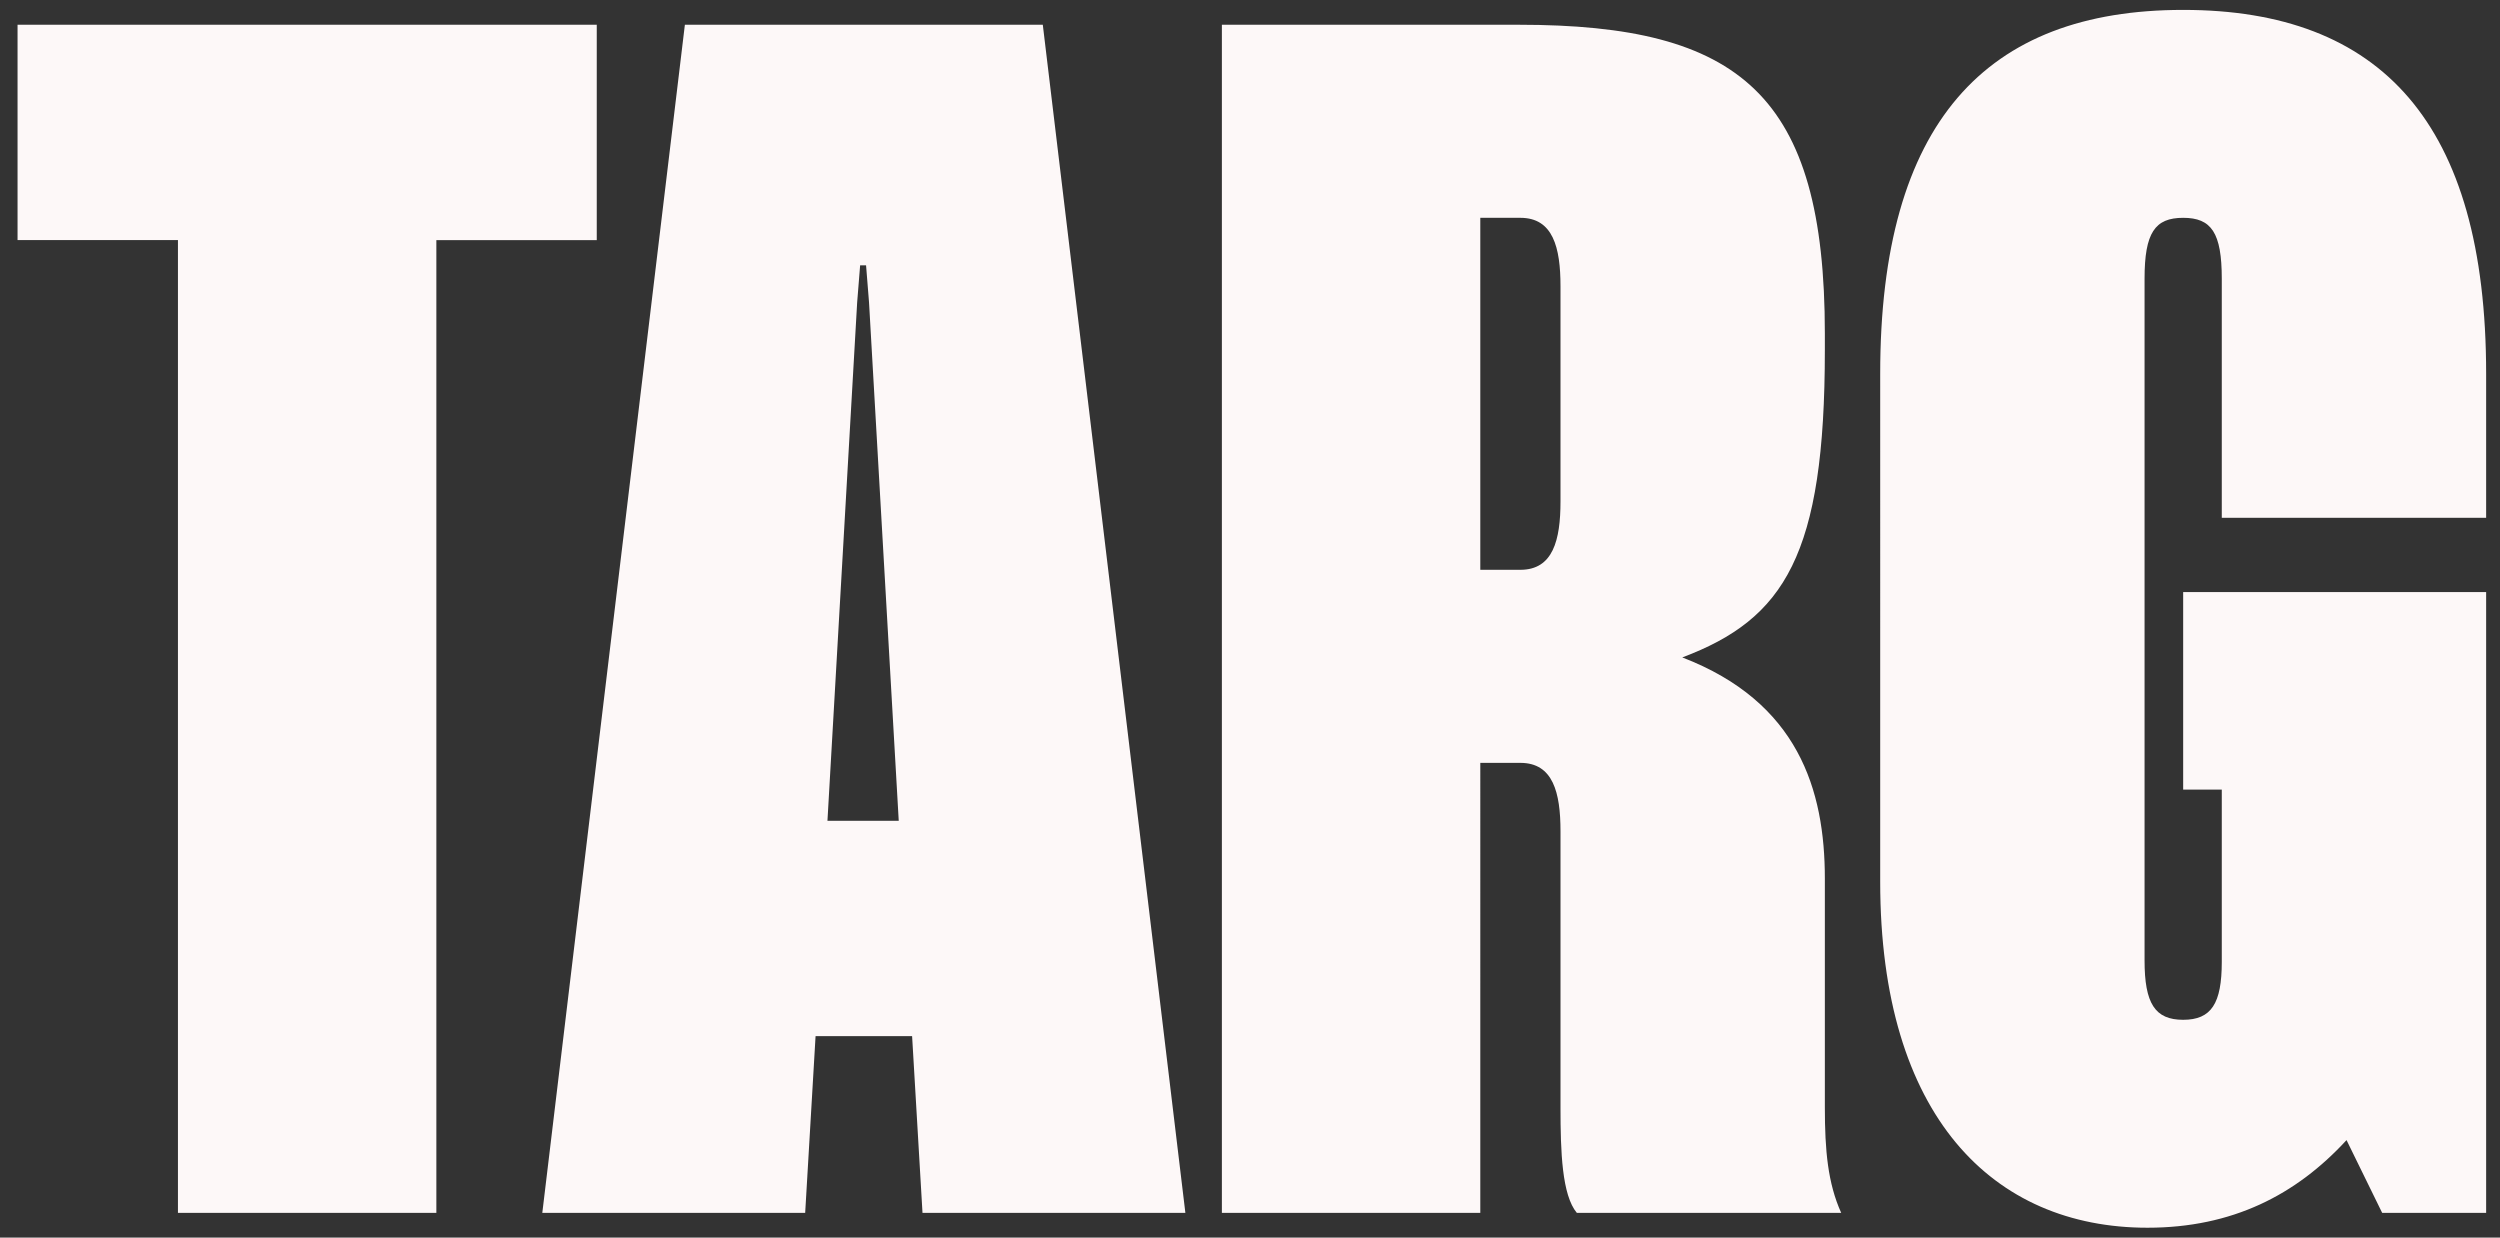
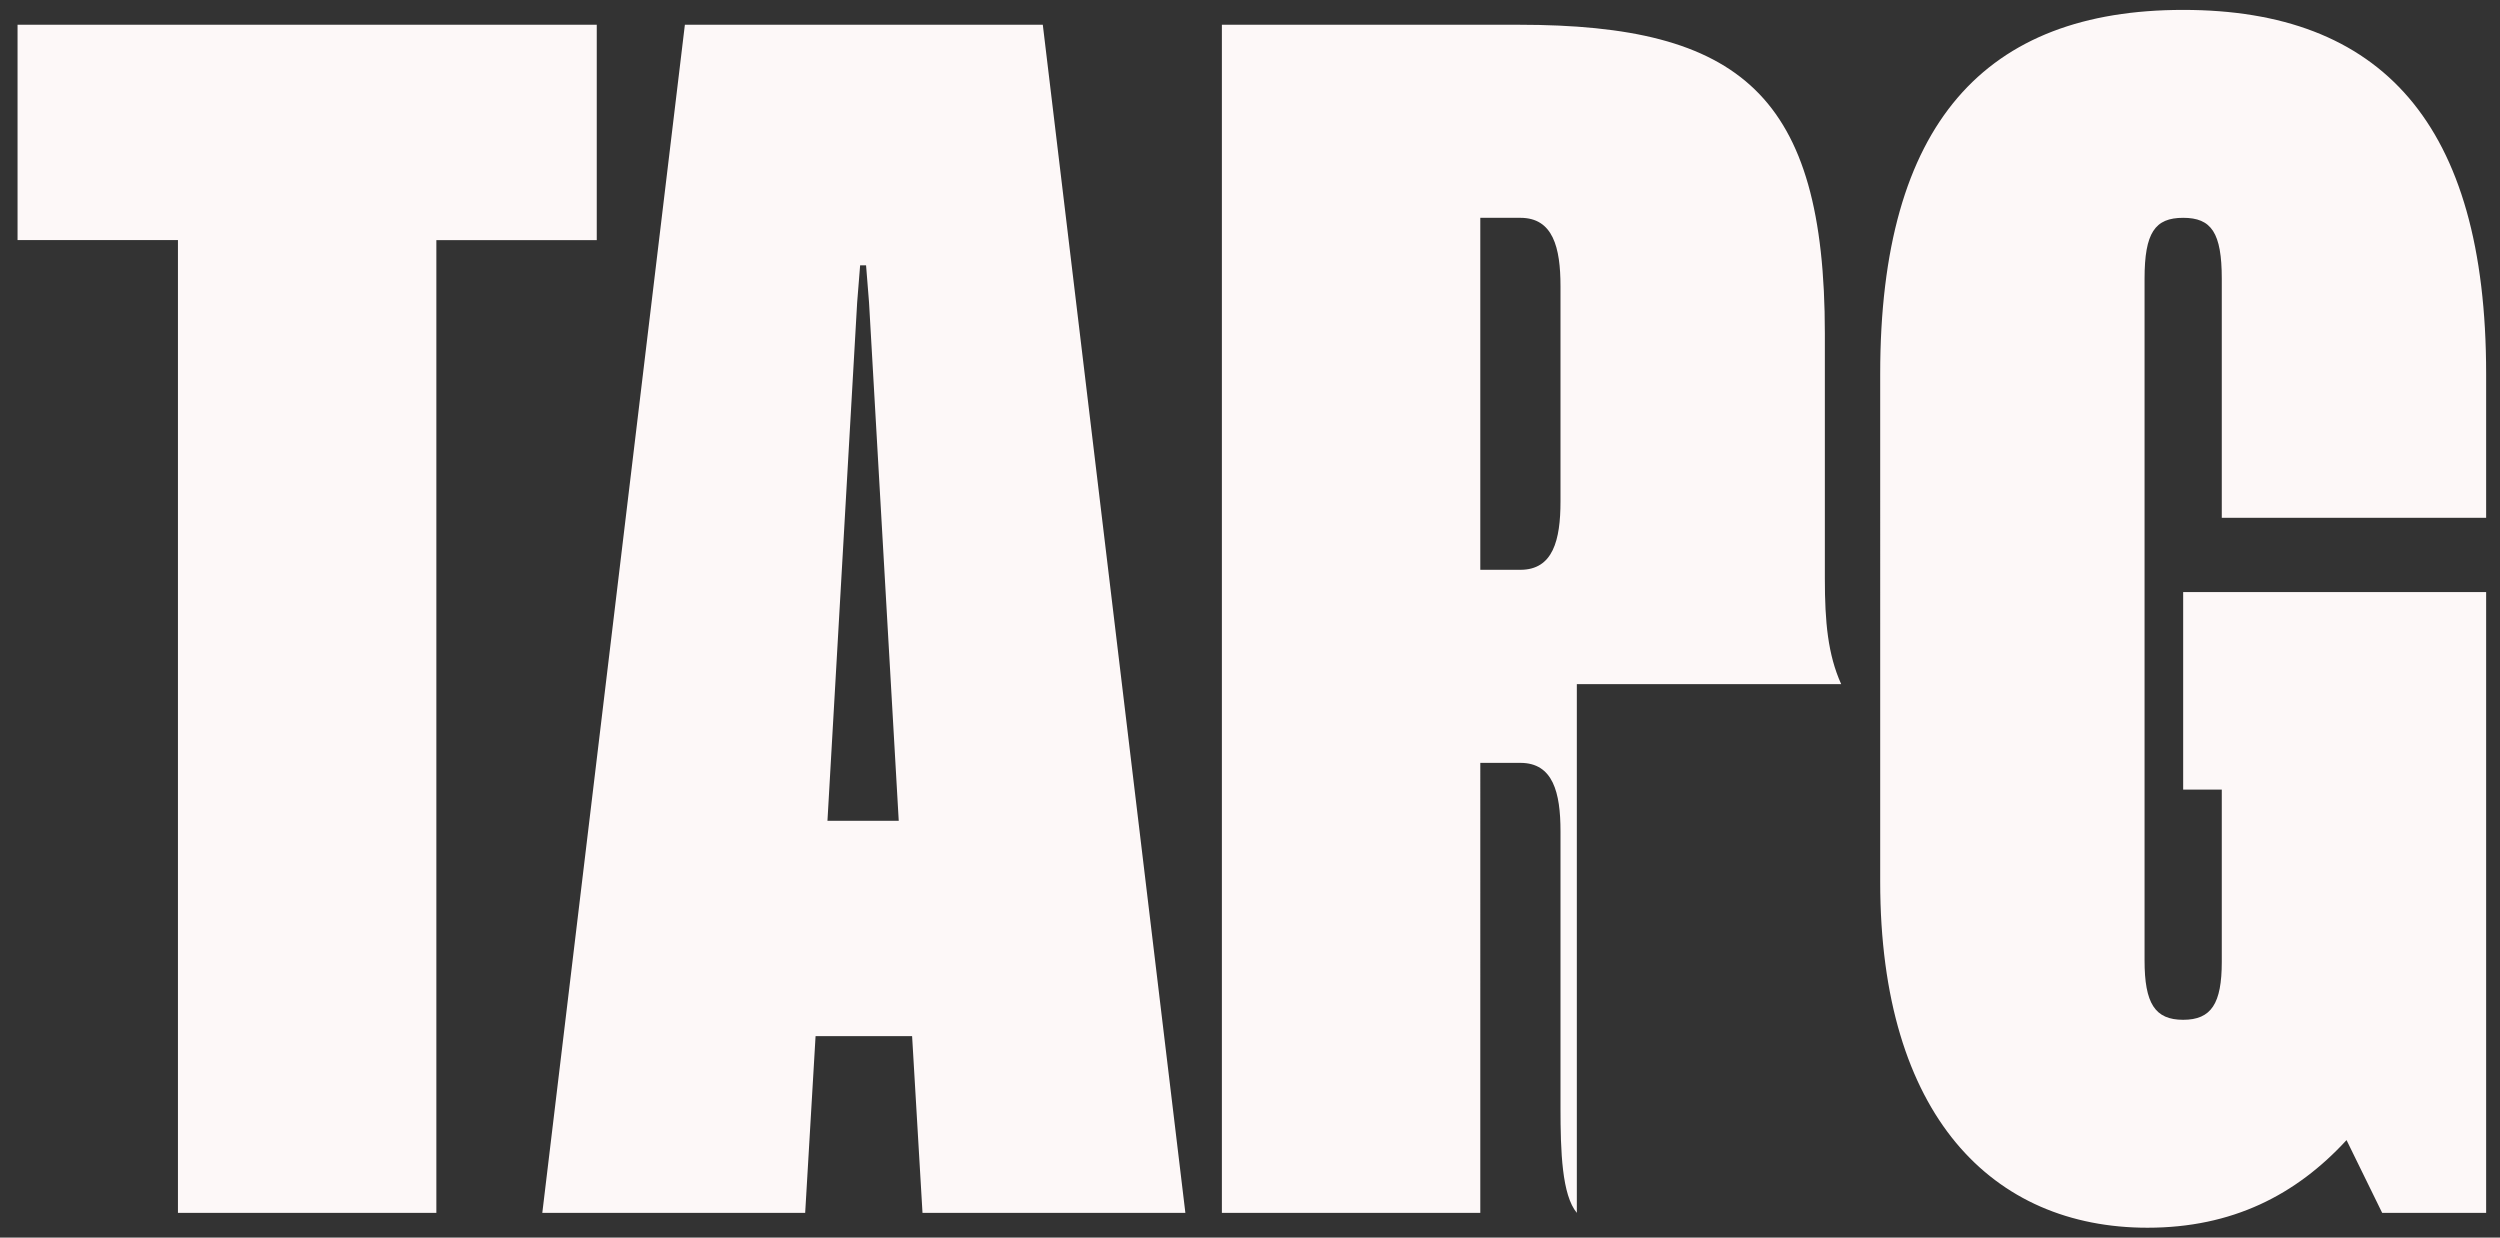
<svg xmlns="http://www.w3.org/2000/svg" width="101" height="50" fill="none">
  <rect width="100%" height="100%" fill="#333333" stroke="none" />
-   <path fill="#FDF8F8" d="M7.189 49V9.7H.709V1h23.4v8.7h-6.48V49H7.188Zm14.72 0 5.76-48h14.46l5.76 48h-10.62l-.42-7.14h-3.9l-.42 7.14h-10.62Zm11.52-15.84h2.88l-1.2-20.94-.12-1.5h-.24l-.12 1.5-1.2 20.94ZM63.704 49c-.6-.72-.66-2.46-.66-4.26V33.58c0-1.56-.3-2.76-1.62-2.76h-1.62V49h-10.44V1h12c8.94 0 12.36 2.82 12.36 12.48v.66c0 8.28-1.62 10.86-5.76 12.42 4.68 1.8 5.76 5.34 5.76 8.94v9.24c0 1.74.12 3.06.66 4.26h-10.68Zm-3.9-25.98h1.62c1.32 0 1.62-1.2 1.62-2.76v-8.7c0-1.56-.3-2.76-1.62-2.76h-1.62v14.22ZM86.76 49.6c-6.24 0-10.8-4.5-10.8-13.98V15.1C75.96 4.96 80.22.4 88.2.4s12.24 4.56 12.24 14.7v5.82H89.76v-9.66c0-1.86-.42-2.46-1.56-2.46-1.14 0-1.56.6-1.56 2.46V38.8c0 1.74.42 2.4 1.56 2.4 1.14 0 1.56-.66 1.56-2.34V31.9H88.2v-7.98h12.24V49h-4.2l-1.44-2.94c-2.04 2.22-4.62 3.54-8.04 3.54Z" />
+   <path fill="#FDF8F8" d="M7.189 49V9.7H.709V1h23.4v8.7h-6.48V49H7.188Zm14.72 0 5.76-48h14.46l5.76 48h-10.62l-.42-7.14h-3.9l-.42 7.14h-10.62Zm11.52-15.84h2.88l-1.2-20.94-.12-1.5h-.24l-.12 1.5-1.2 20.94ZM63.704 49c-.6-.72-.66-2.46-.66-4.26V33.58c0-1.56-.3-2.76-1.62-2.76h-1.62V49h-10.44V1h12c8.94 0 12.36 2.82 12.36 12.48v.66v9.24c0 1.74.12 3.06.66 4.26h-10.68Zm-3.9-25.98h1.62c1.32 0 1.62-1.2 1.62-2.76v-8.7c0-1.56-.3-2.76-1.62-2.76h-1.62v14.22ZM86.76 49.6c-6.24 0-10.8-4.5-10.8-13.98V15.1C75.96 4.96 80.22.4 88.2.4s12.24 4.56 12.24 14.7v5.82H89.76v-9.66c0-1.86-.42-2.46-1.56-2.46-1.14 0-1.56.6-1.56 2.46V38.8c0 1.74.42 2.4 1.56 2.4 1.14 0 1.56-.66 1.56-2.34V31.9H88.2v-7.98h12.24V49h-4.2l-1.44-2.94c-2.04 2.22-4.62 3.54-8.04 3.54Z" />
</svg>